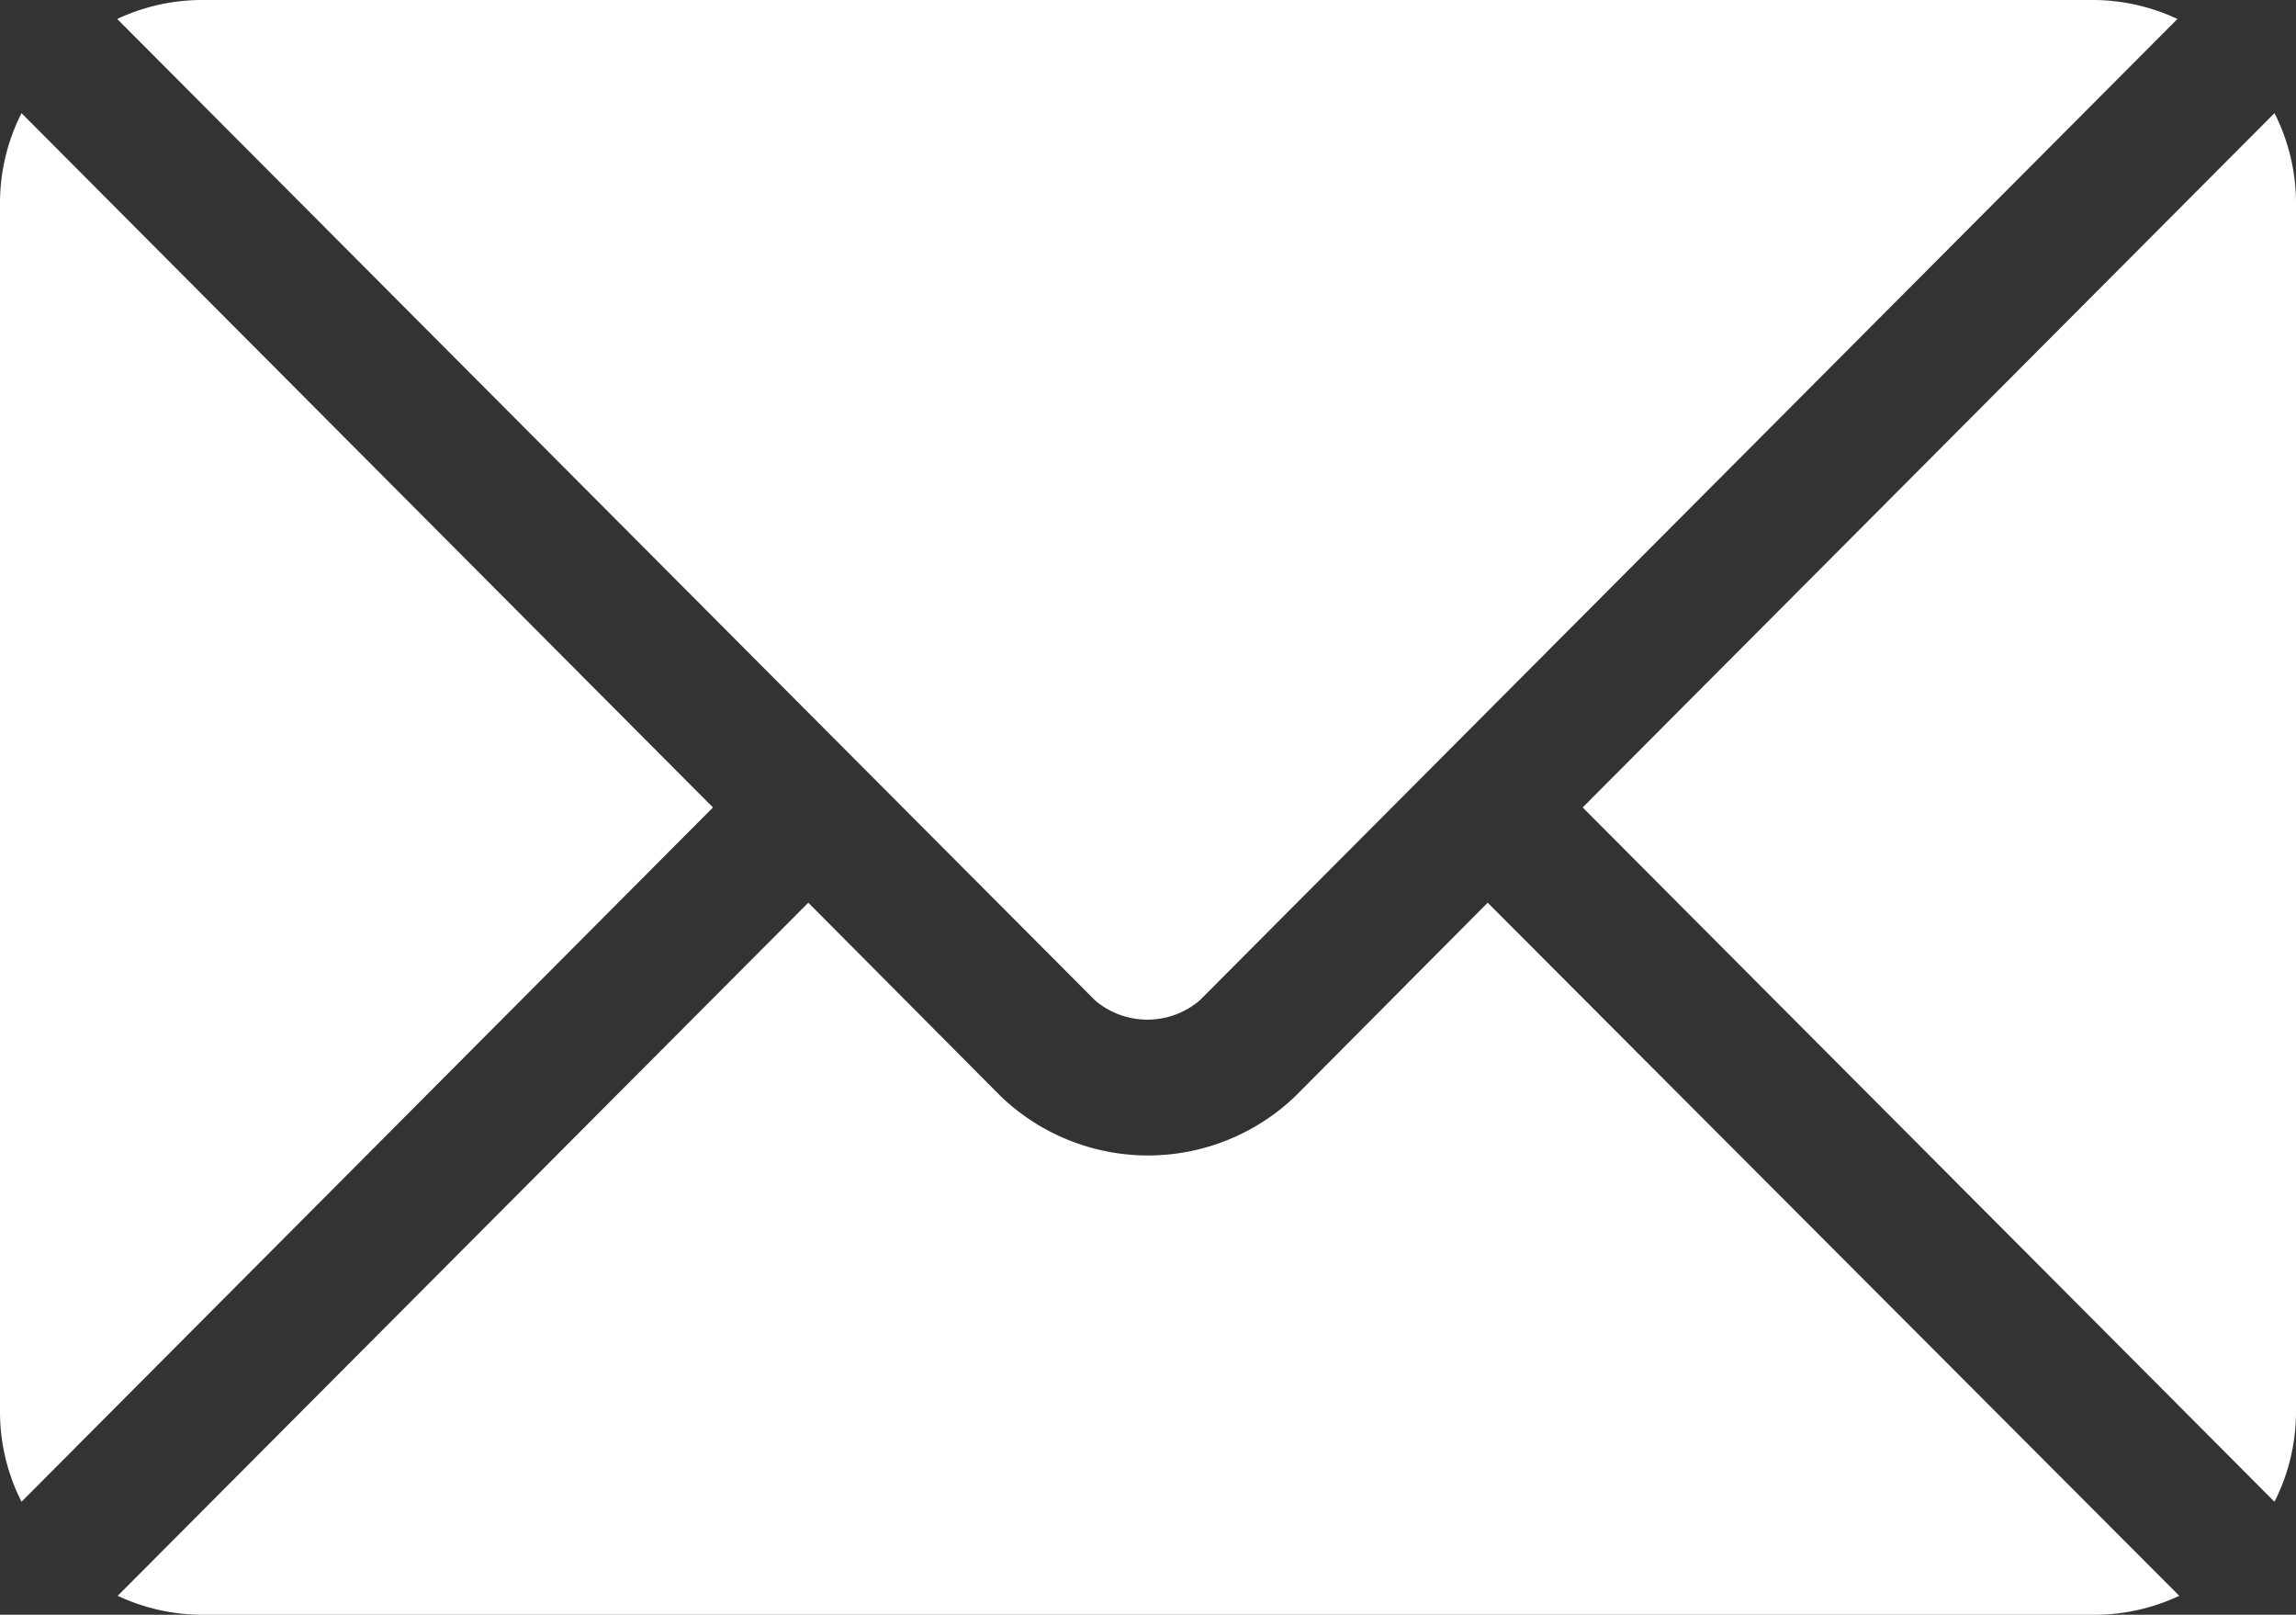
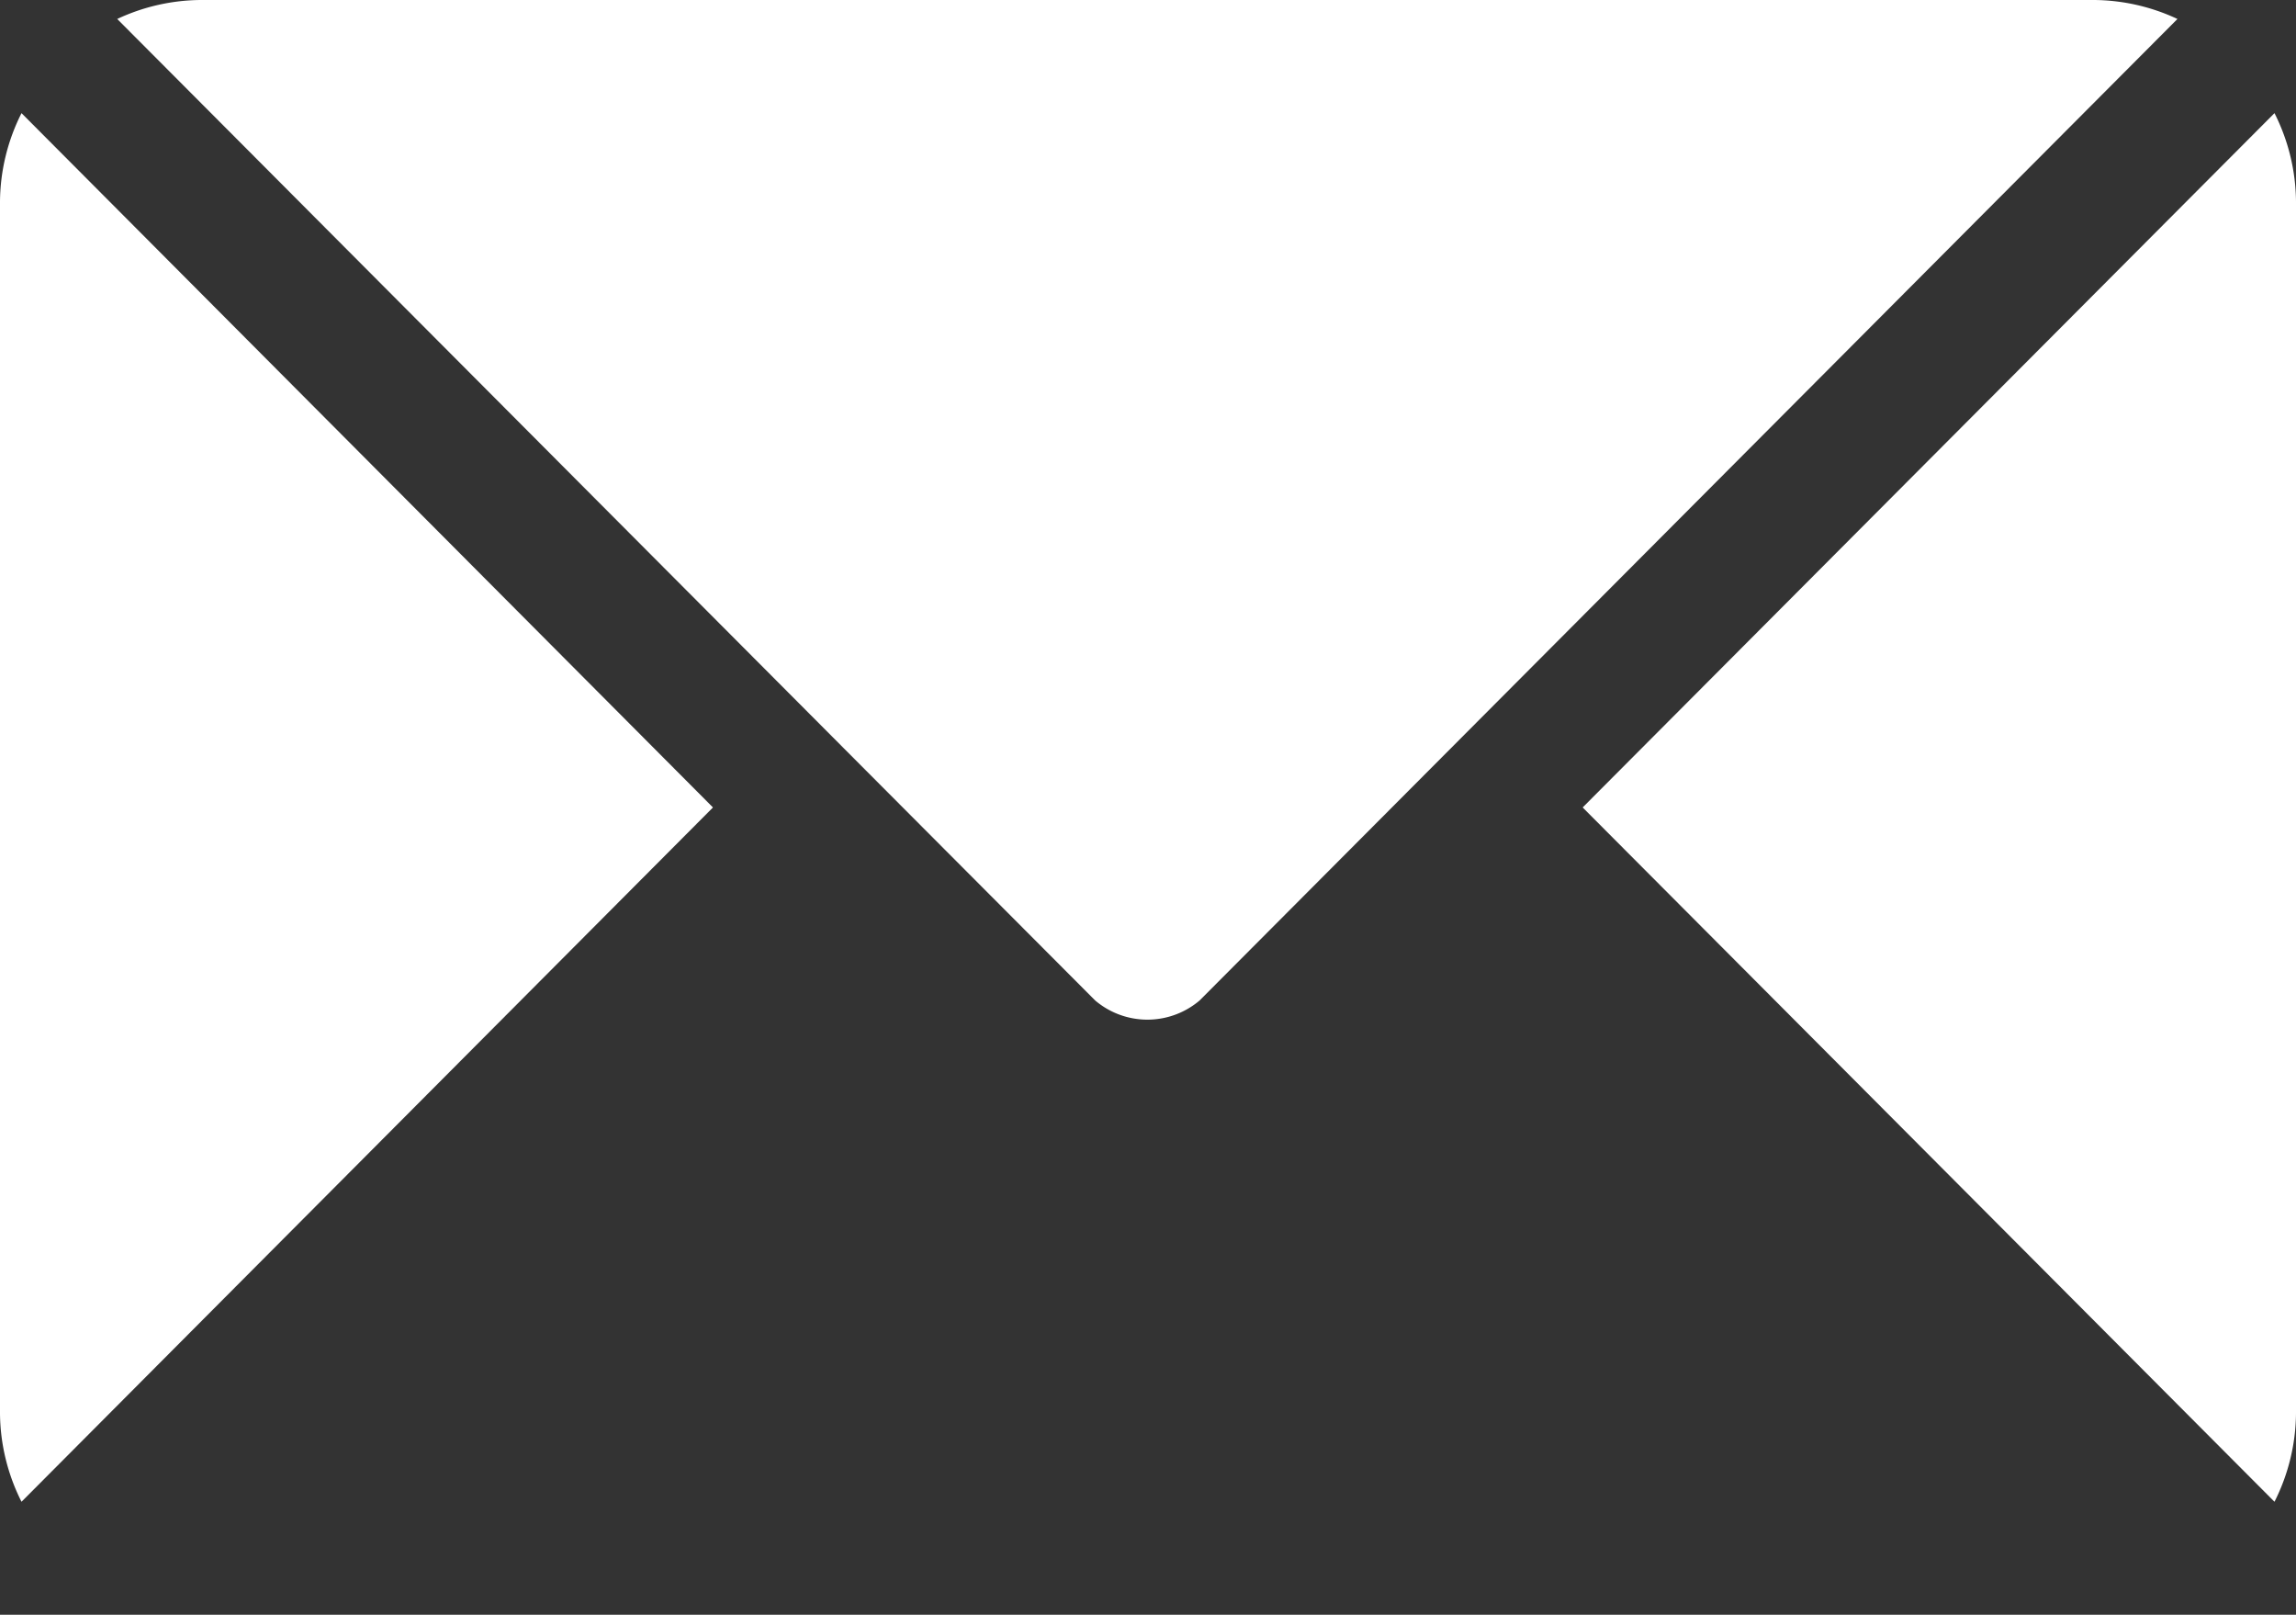
<svg xmlns="http://www.w3.org/2000/svg" width="19" height="13.359" viewBox="0 0 19 13.359">
  <rect x="0" y="0" width="19" height="13.359" fill="#333333" stroke="none" />
  <g id="email_1_" data-name="email (1)" transform="translate(0 -76)">
    <g id="Group_116" data-name="Group 116" transform="translate(0.973 83.468)">
      <g id="Group_115" data-name="Group 115">
-         <path id="Path_46" data-name="Path 46" d="M37.564,277.251l-1.591,1.6a1.761,1.761,0,0,1-2.44,0l-1.591-1.6-5.715,5.734a1.654,1.654,0,0,0,.7.157h15.66a1.652,1.652,0,0,0,.7-.157Z" transform="translate(-26.226 -277.251)" fill="#fff" />
-       </g>
+         </g>
    </g>
    <g id="Group_118" data-name="Group 118" transform="translate(0.973 76)">
      <g id="Group_117" data-name="Group 117">
        <path id="Path_47" data-name="Path 47" d="M42.585,76H26.925a1.653,1.653,0,0,0-.7.157l6.107,6.128h0l1.986,1.992a.668.668,0,0,0,.864,0l1.985-1.992h0l6.107-6.128A1.652,1.652,0,0,0,42.585,76Z" transform="translate(-26.228 -76)" fill="#fff" />
      </g>
    </g>
    <g id="Group_120" data-name="Group 120" transform="translate(0 76.936)">
      <g id="Group_119" data-name="Group 119">
        <path id="Path_48" data-name="Path 48" d="M.178,101.212a1.649,1.649,0,0,0-.178.734v10.02a1.649,1.649,0,0,0,.178.734L5.9,106.956Z" transform="translate(0 -101.212)" fill="#fff" />
      </g>
    </g>
    <g id="Group_122" data-name="Group 122" transform="translate(13.097 76.936)">
      <g id="Group_121" data-name="Group 121">
        <path id="Path_49" data-name="Path 49" d="M358.658,101.21l-5.725,5.744,5.725,5.744a1.649,1.649,0,0,0,.178-.734v-10.02A1.649,1.649,0,0,0,358.658,101.21Z" transform="translate(-352.933 -101.21)" fill="#fff" />
      </g>
    </g>
  </g>
</svg>